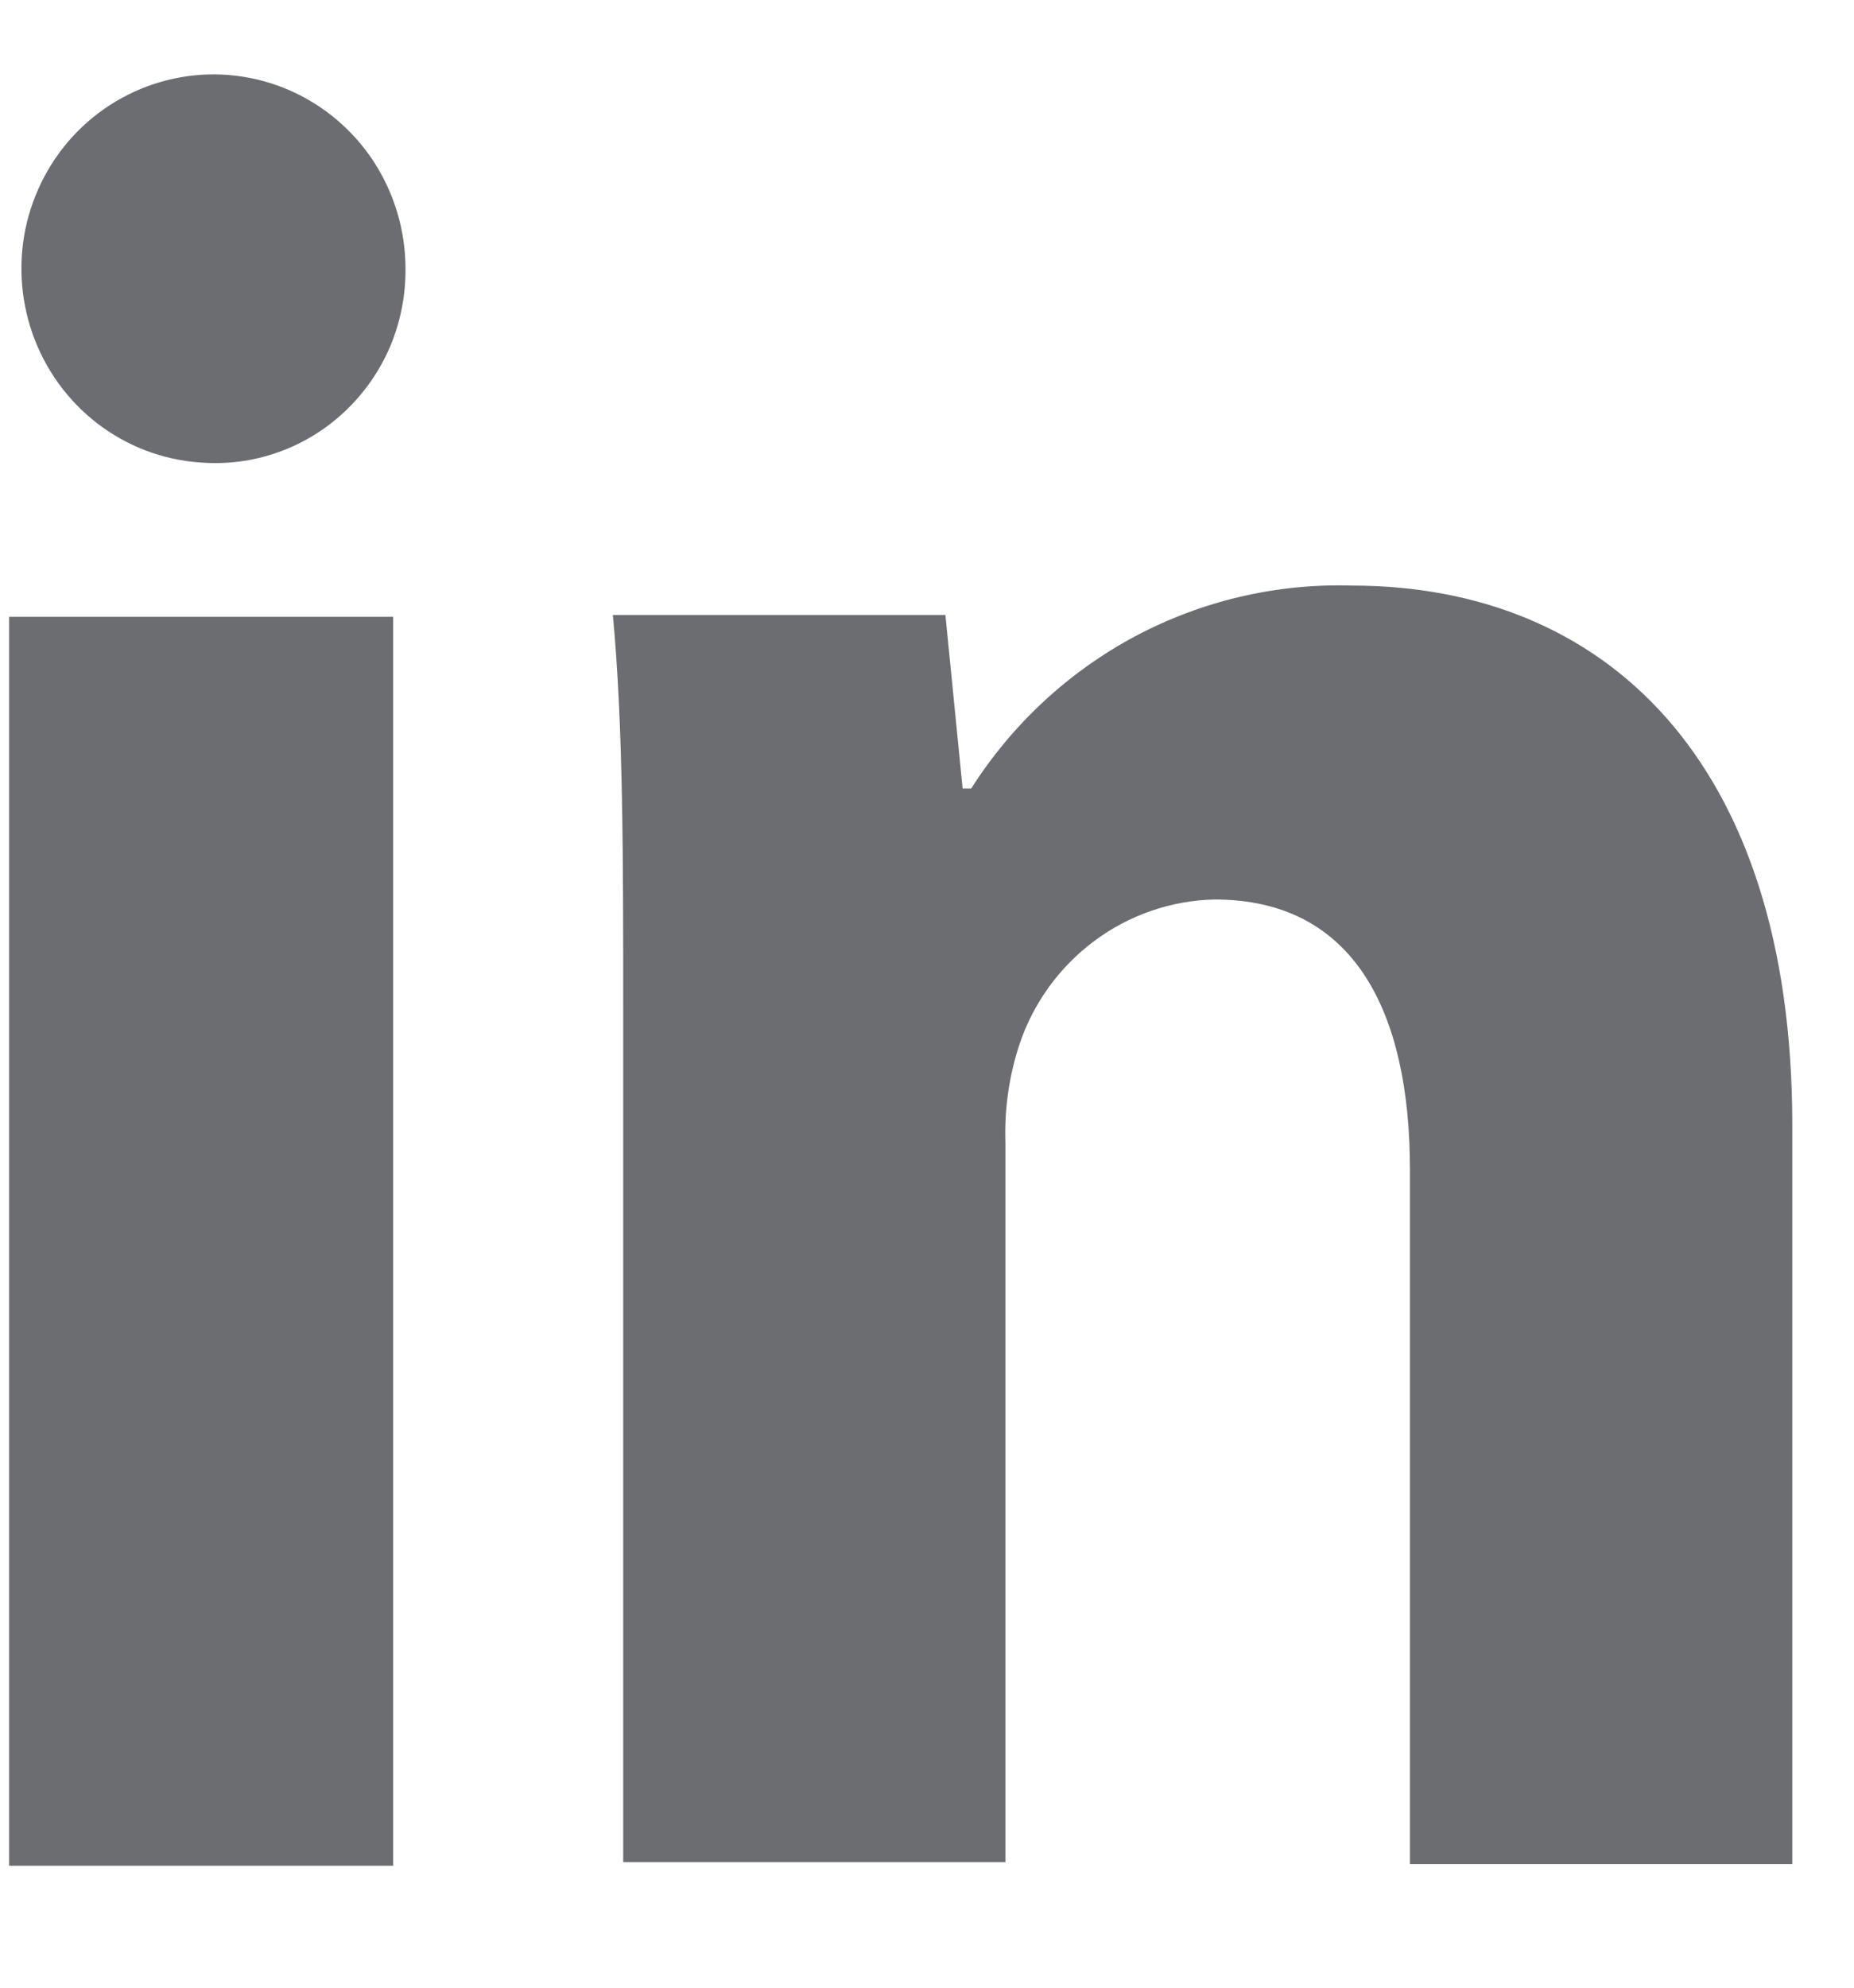
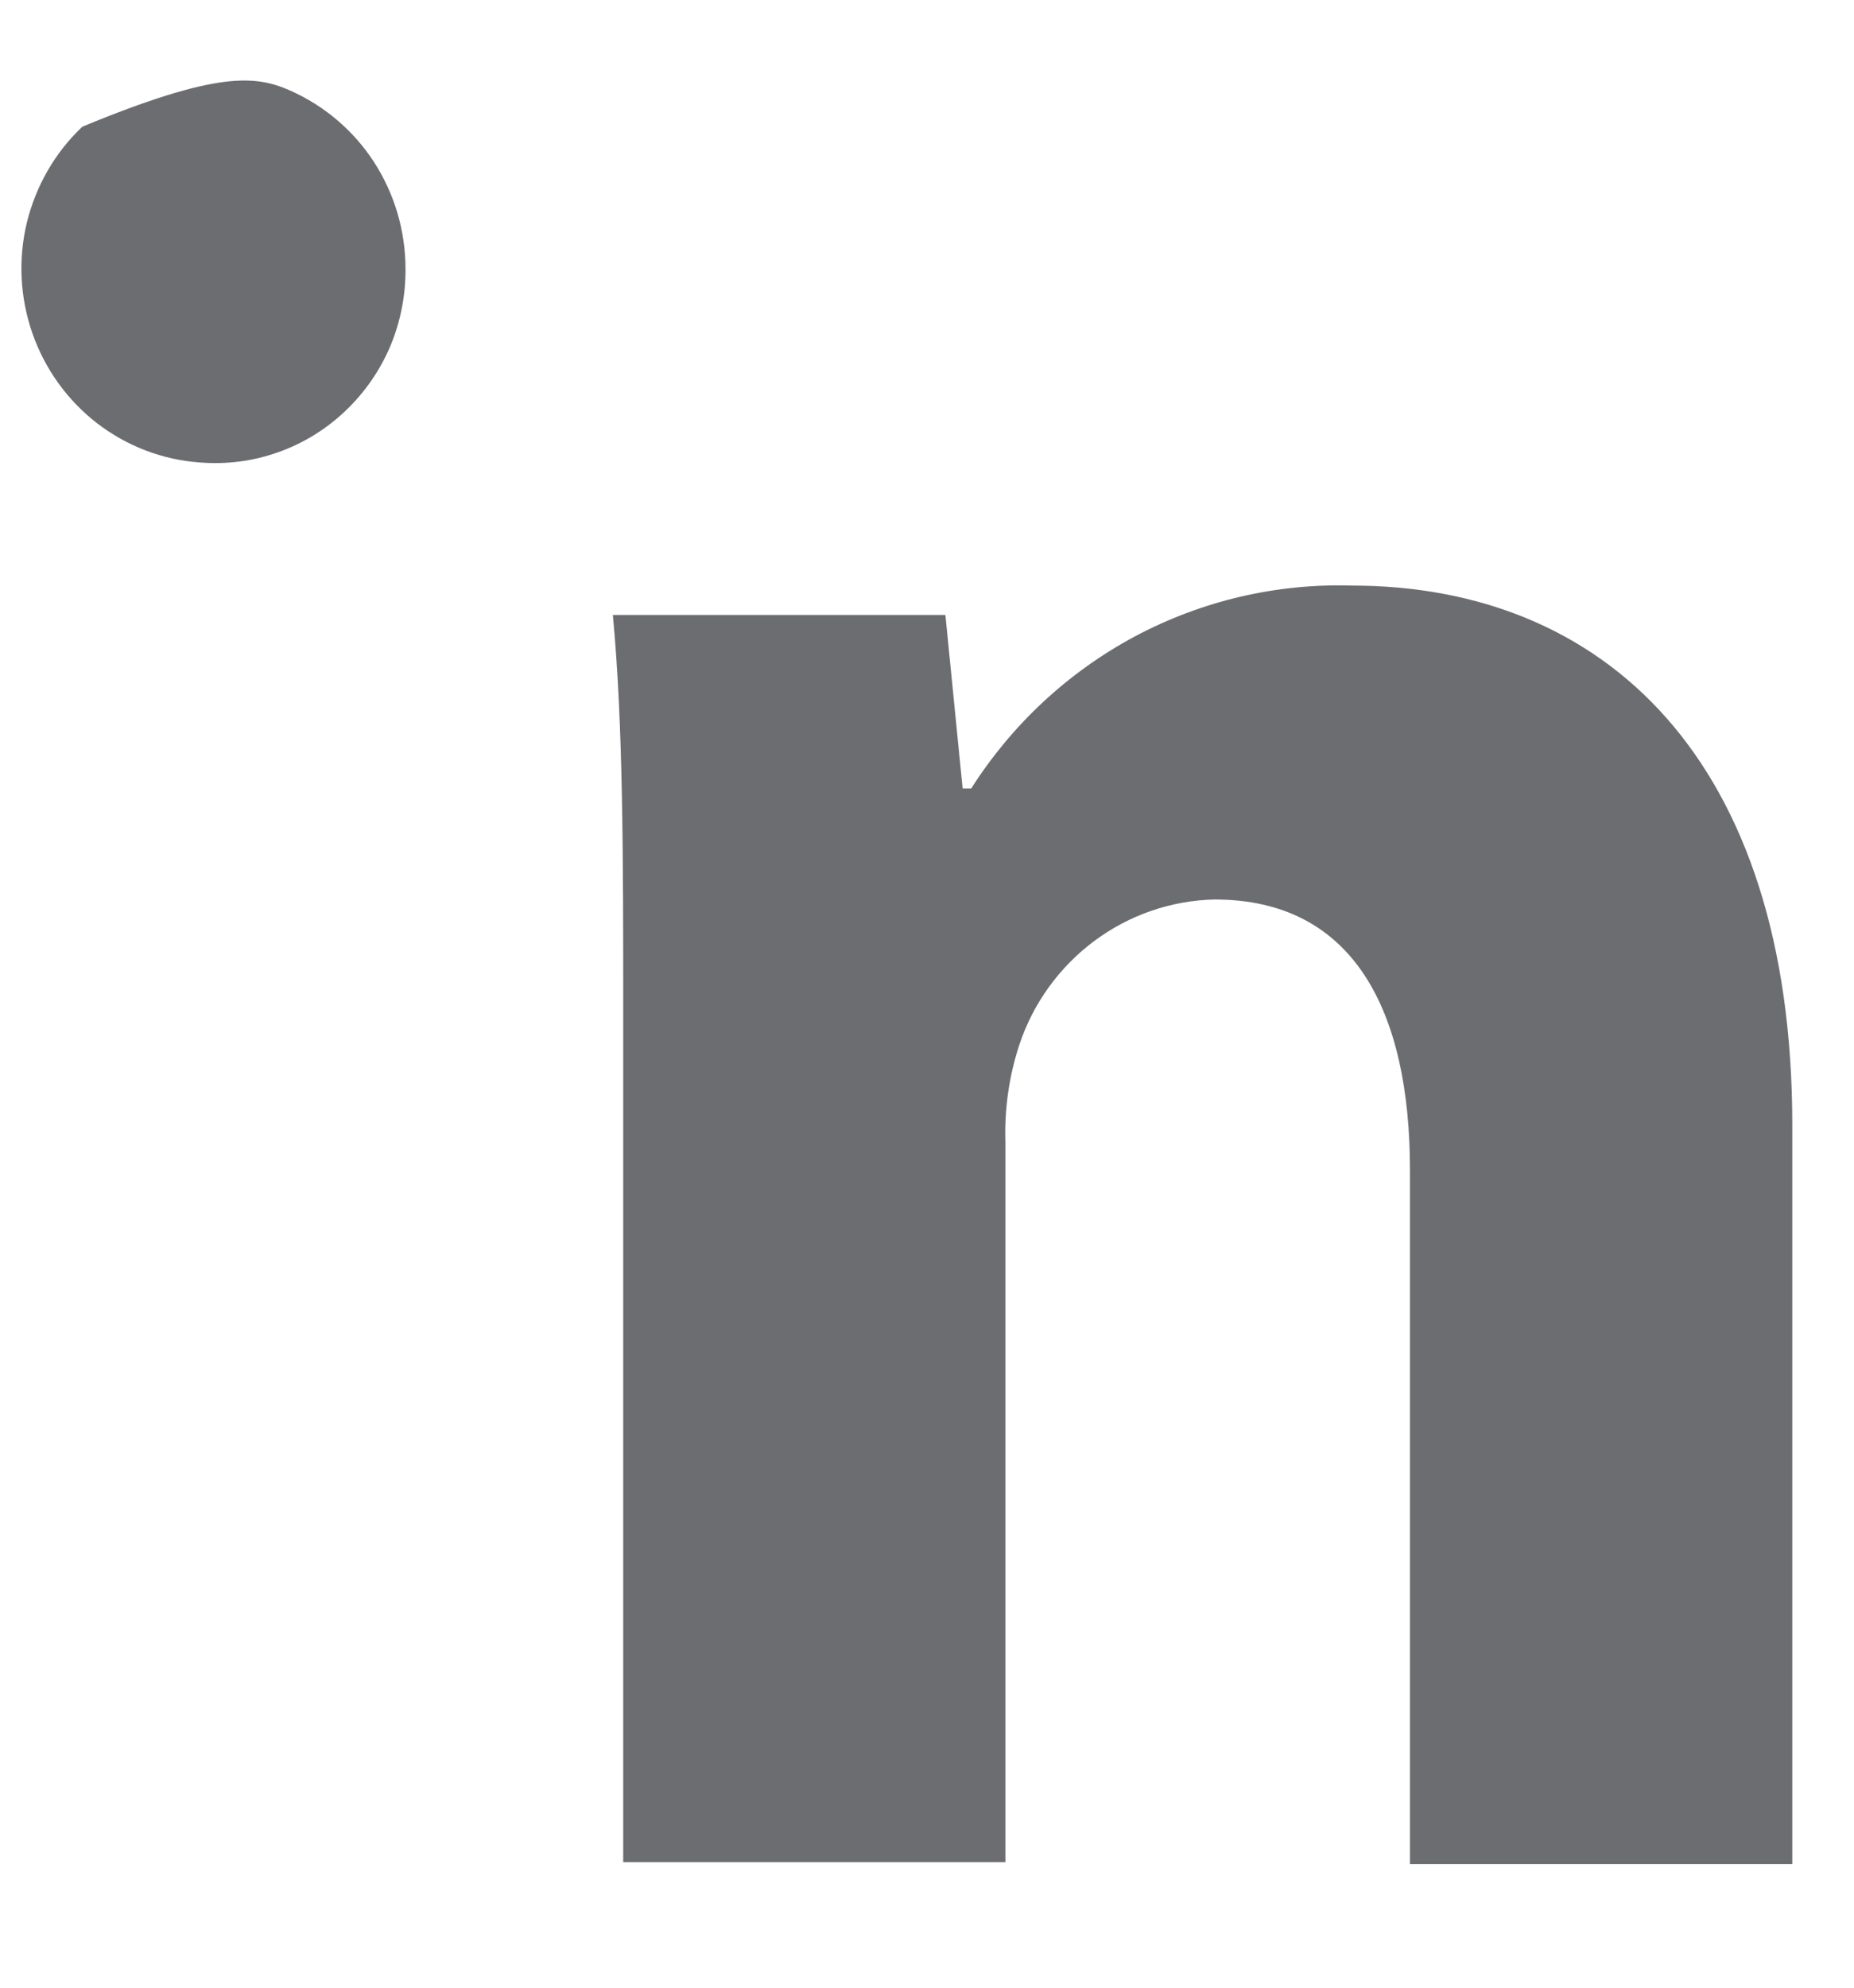
<svg xmlns="http://www.w3.org/2000/svg" width="14" height="15" viewBox="0 0 14 15" fill="none">
-   <path d="M2.969 4.655H0.069V14.08H2.969V4.655Z" fill="#6C6D70" />
-   <path d="M1.509 3.49C1.227 3.47 0.958 3.367 0.733 3.194C0.509 3.021 0.339 2.785 0.245 2.516C0.151 2.247 0.136 1.956 0.203 1.679C0.271 1.402 0.416 1.15 0.622 0.956C0.829 0.761 1.087 0.632 1.365 0.583C1.643 0.534 1.929 0.569 2.188 0.682C2.447 0.796 2.668 0.983 2.823 1.221C2.978 1.46 3.061 1.738 3.062 2.024C3.064 2.226 3.025 2.427 2.947 2.613C2.868 2.799 2.751 2.966 2.605 3.104C2.459 3.242 2.286 3.348 2.097 3.414C1.908 3.481 1.708 3.506 1.509 3.49Z" fill="#6C6D70" />
+   <path d="M1.509 3.49C1.227 3.47 0.958 3.367 0.733 3.194C0.509 3.021 0.339 2.785 0.245 2.516C0.151 2.247 0.136 1.956 0.203 1.679C0.271 1.402 0.416 1.15 0.622 0.956C1.643 0.534 1.929 0.569 2.188 0.682C2.447 0.796 2.668 0.983 2.823 1.221C2.978 1.46 3.061 1.738 3.062 2.024C3.064 2.226 3.025 2.427 2.947 2.613C2.868 2.799 2.751 2.966 2.605 3.104C2.459 3.242 2.286 3.348 2.097 3.414C1.908 3.481 1.708 3.506 1.509 3.49Z" fill="#6C6D70" />
  <path d="M13.534 14.067H10.647V8.83C10.647 7.626 10.22 6.788 9.172 6.788C8.844 6.795 8.526 6.905 8.262 7.102C7.998 7.299 7.8 7.573 7.696 7.888C7.619 8.124 7.584 8.372 7.592 8.621V14.053H4.706V7.639C4.706 6.461 4.706 5.479 4.628 4.641H7.139L7.269 5.95H7.334C7.642 5.466 8.068 5.071 8.571 4.802C9.075 4.534 9.638 4.402 10.207 4.419C12.11 4.419 13.534 5.728 13.534 8.49V14.067Z" fill="#6C6D70" />
</svg>